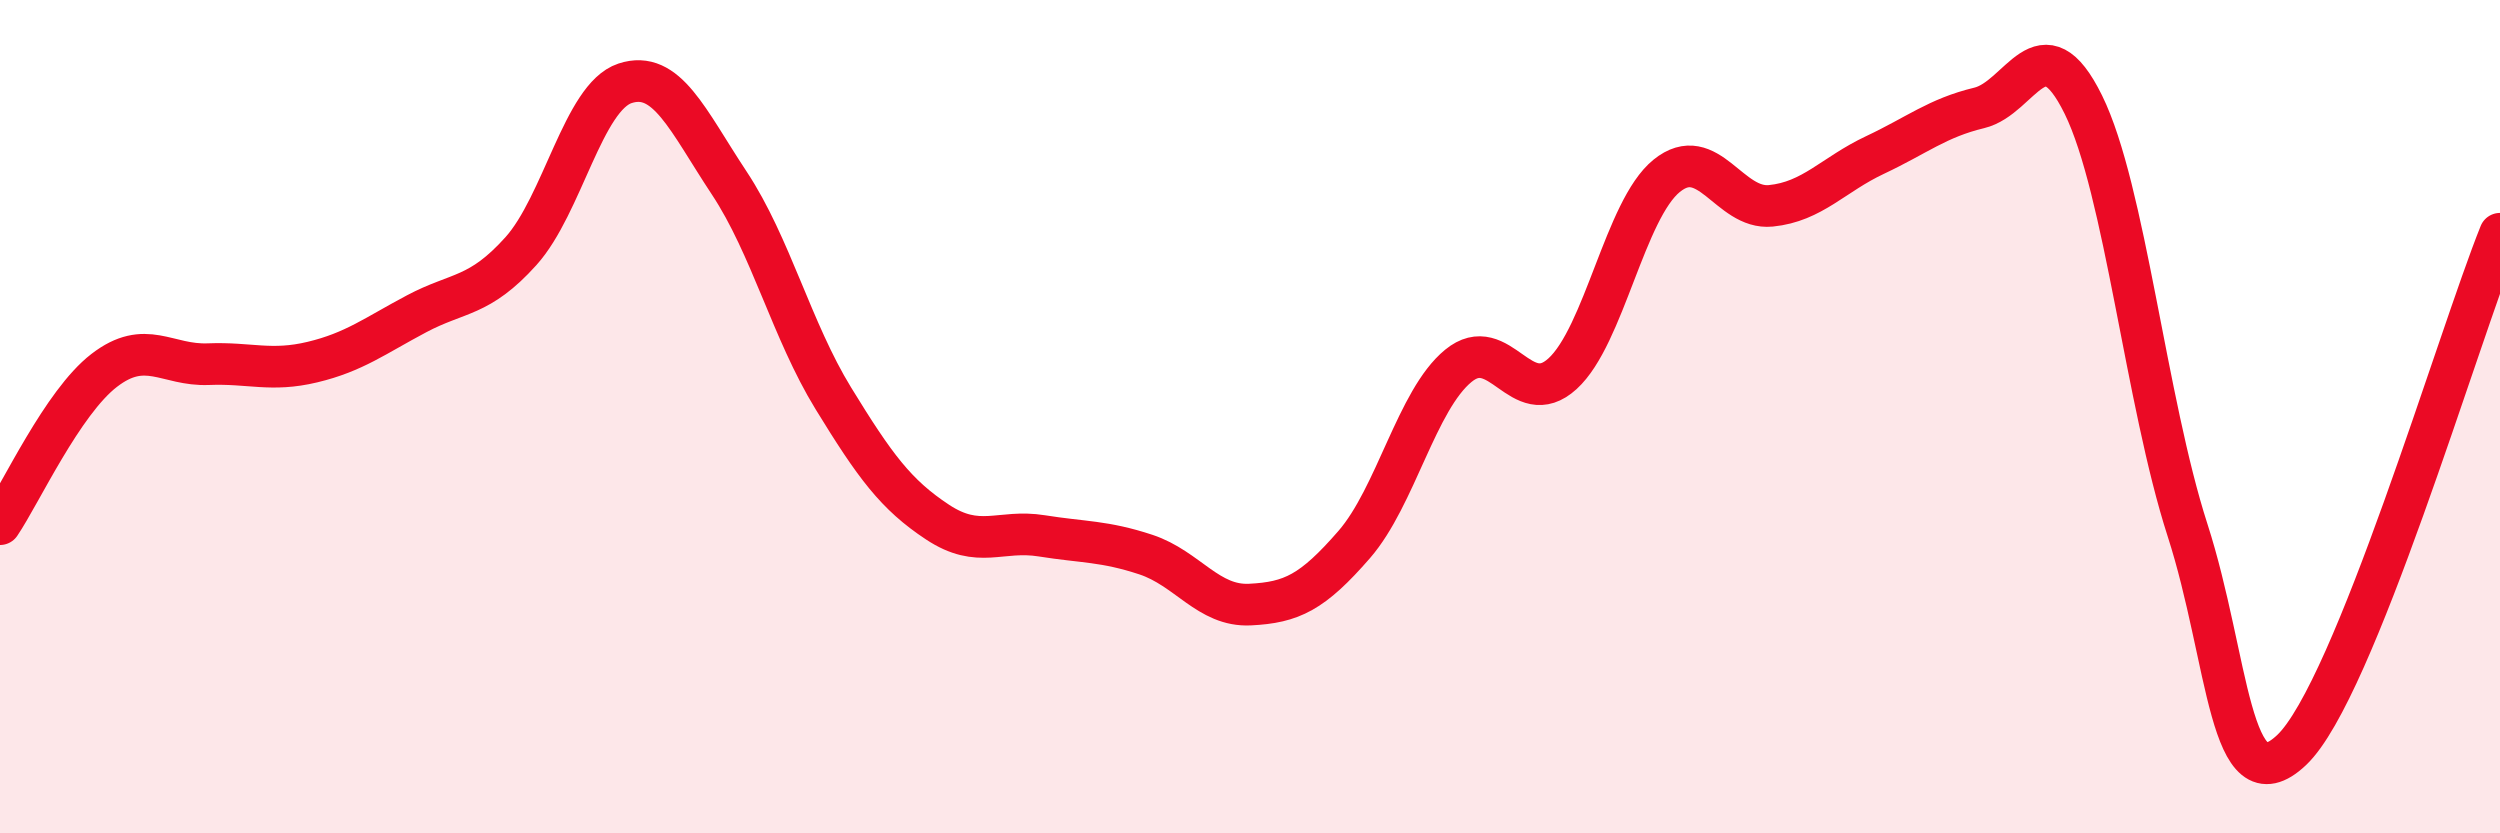
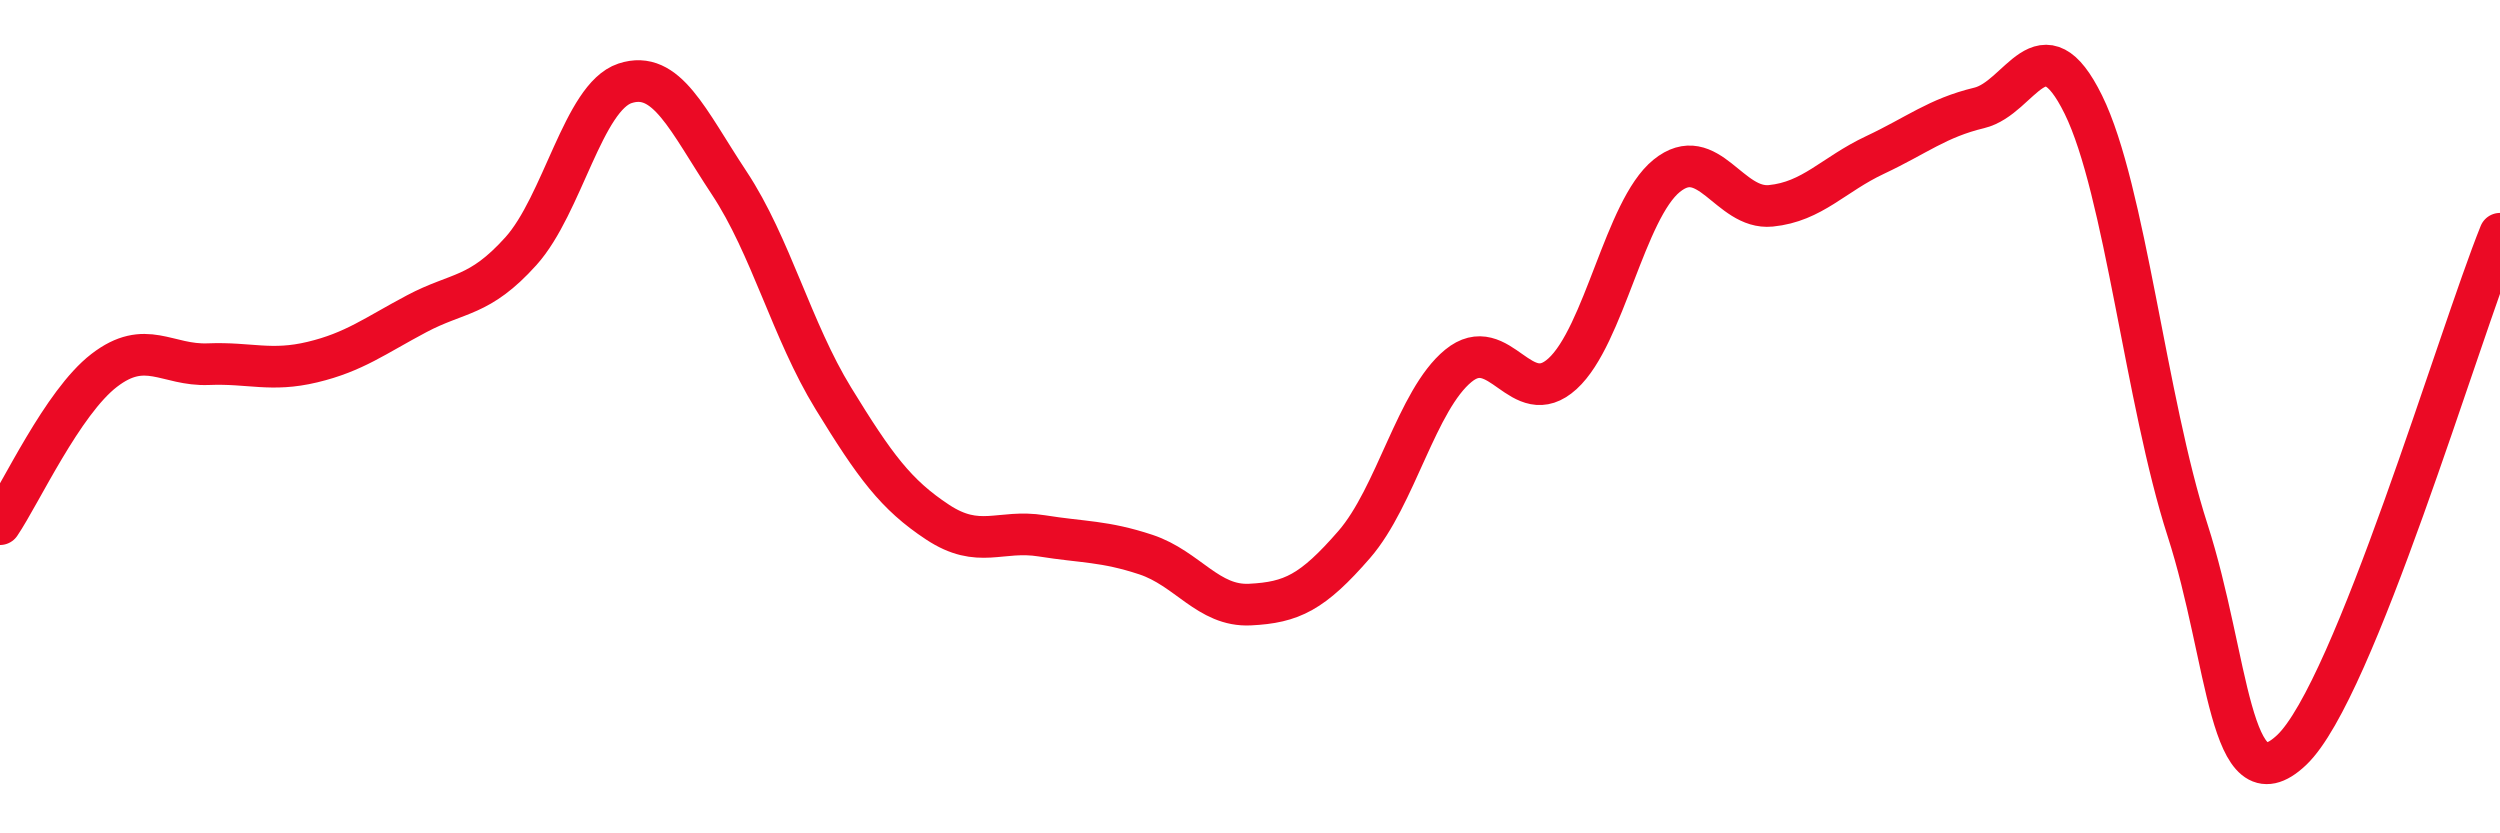
<svg xmlns="http://www.w3.org/2000/svg" width="60" height="20" viewBox="0 0 60 20">
-   <path d="M 0,12.58 C 0.5,11.84 1.5,9.66 2.5,8.89 C 3.5,8.12 4,8.78 5,8.74 C 6,8.7 6.5,8.93 7.5,8.69 C 8.5,8.45 9,8.06 10,7.53 C 11,7 11.5,7.14 12.5,6.03 C 13.5,4.92 14,2.33 15,2 C 16,1.67 16.5,2.88 17.5,4.39 C 18.5,5.9 19,7.93 20,9.56 C 21,11.19 21.5,11.87 22.5,12.53 C 23.5,13.19 24,12.7 25,12.86 C 26,13.02 26.5,12.98 27.5,13.31 C 28.5,13.64 29,14.56 30,14.51 C 31,14.46 31.5,14.22 32.5,13.07 C 33.5,11.92 34,9.6 35,8.78 C 36,7.96 36.5,9.88 37.5,8.97 C 38.5,8.06 39,5.03 40,4.22 C 41,3.41 41.5,5.04 42.5,4.94 C 43.5,4.84 44,4.19 45,3.72 C 46,3.25 46.5,2.83 47.5,2.59 C 48.5,2.35 49,0.48 50,2.51 C 51,4.54 51.5,9.62 52.5,12.72 C 53.5,15.82 53.5,19.42 55,18 C 56.5,16.58 59,8.09 60,5.61L60 20L0 20Z" fill="#EB0A25" opacity="0.1" stroke-linecap="round" stroke-linejoin="round" />
  <path d="M 0,12.58 C 0.5,11.84 1.5,9.66 2.5,8.89 C 3.5,8.12 4,8.78 5,8.74 C 6,8.7 6.5,8.93 7.5,8.69 C 8.5,8.45 9,8.06 10,7.53 C 11,7 11.5,7.14 12.5,6.03 C 13.5,4.92 14,2.33 15,2 C 16,1.67 16.5,2.88 17.5,4.39 C 18.5,5.9 19,7.93 20,9.56 C 21,11.19 21.5,11.87 22.5,12.53 C 23.5,13.19 24,12.7 25,12.86 C 26,13.02 26.5,12.98 27.5,13.31 C 28.5,13.64 29,14.56 30,14.51 C 31,14.46 31.5,14.22 32.5,13.07 C 33.5,11.92 34,9.6 35,8.78 C 36,7.96 36.5,9.88 37.5,8.97 C 38.5,8.06 39,5.03 40,4.22 C 41,3.41 41.5,5.04 42.5,4.94 C 43.5,4.84 44,4.19 45,3.72 C 46,3.25 46.5,2.83 47.5,2.59 C 48.5,2.35 49,0.48 50,2.51 C 51,4.54 51.5,9.62 52.5,12.72 C 53.5,15.82 53.5,19.42 55,18 C 56.5,16.58 59,8.09 60,5.61" stroke="#EB0A25" stroke-width="1" fill="none" stroke-linecap="round" stroke-linejoin="round" />
</svg>